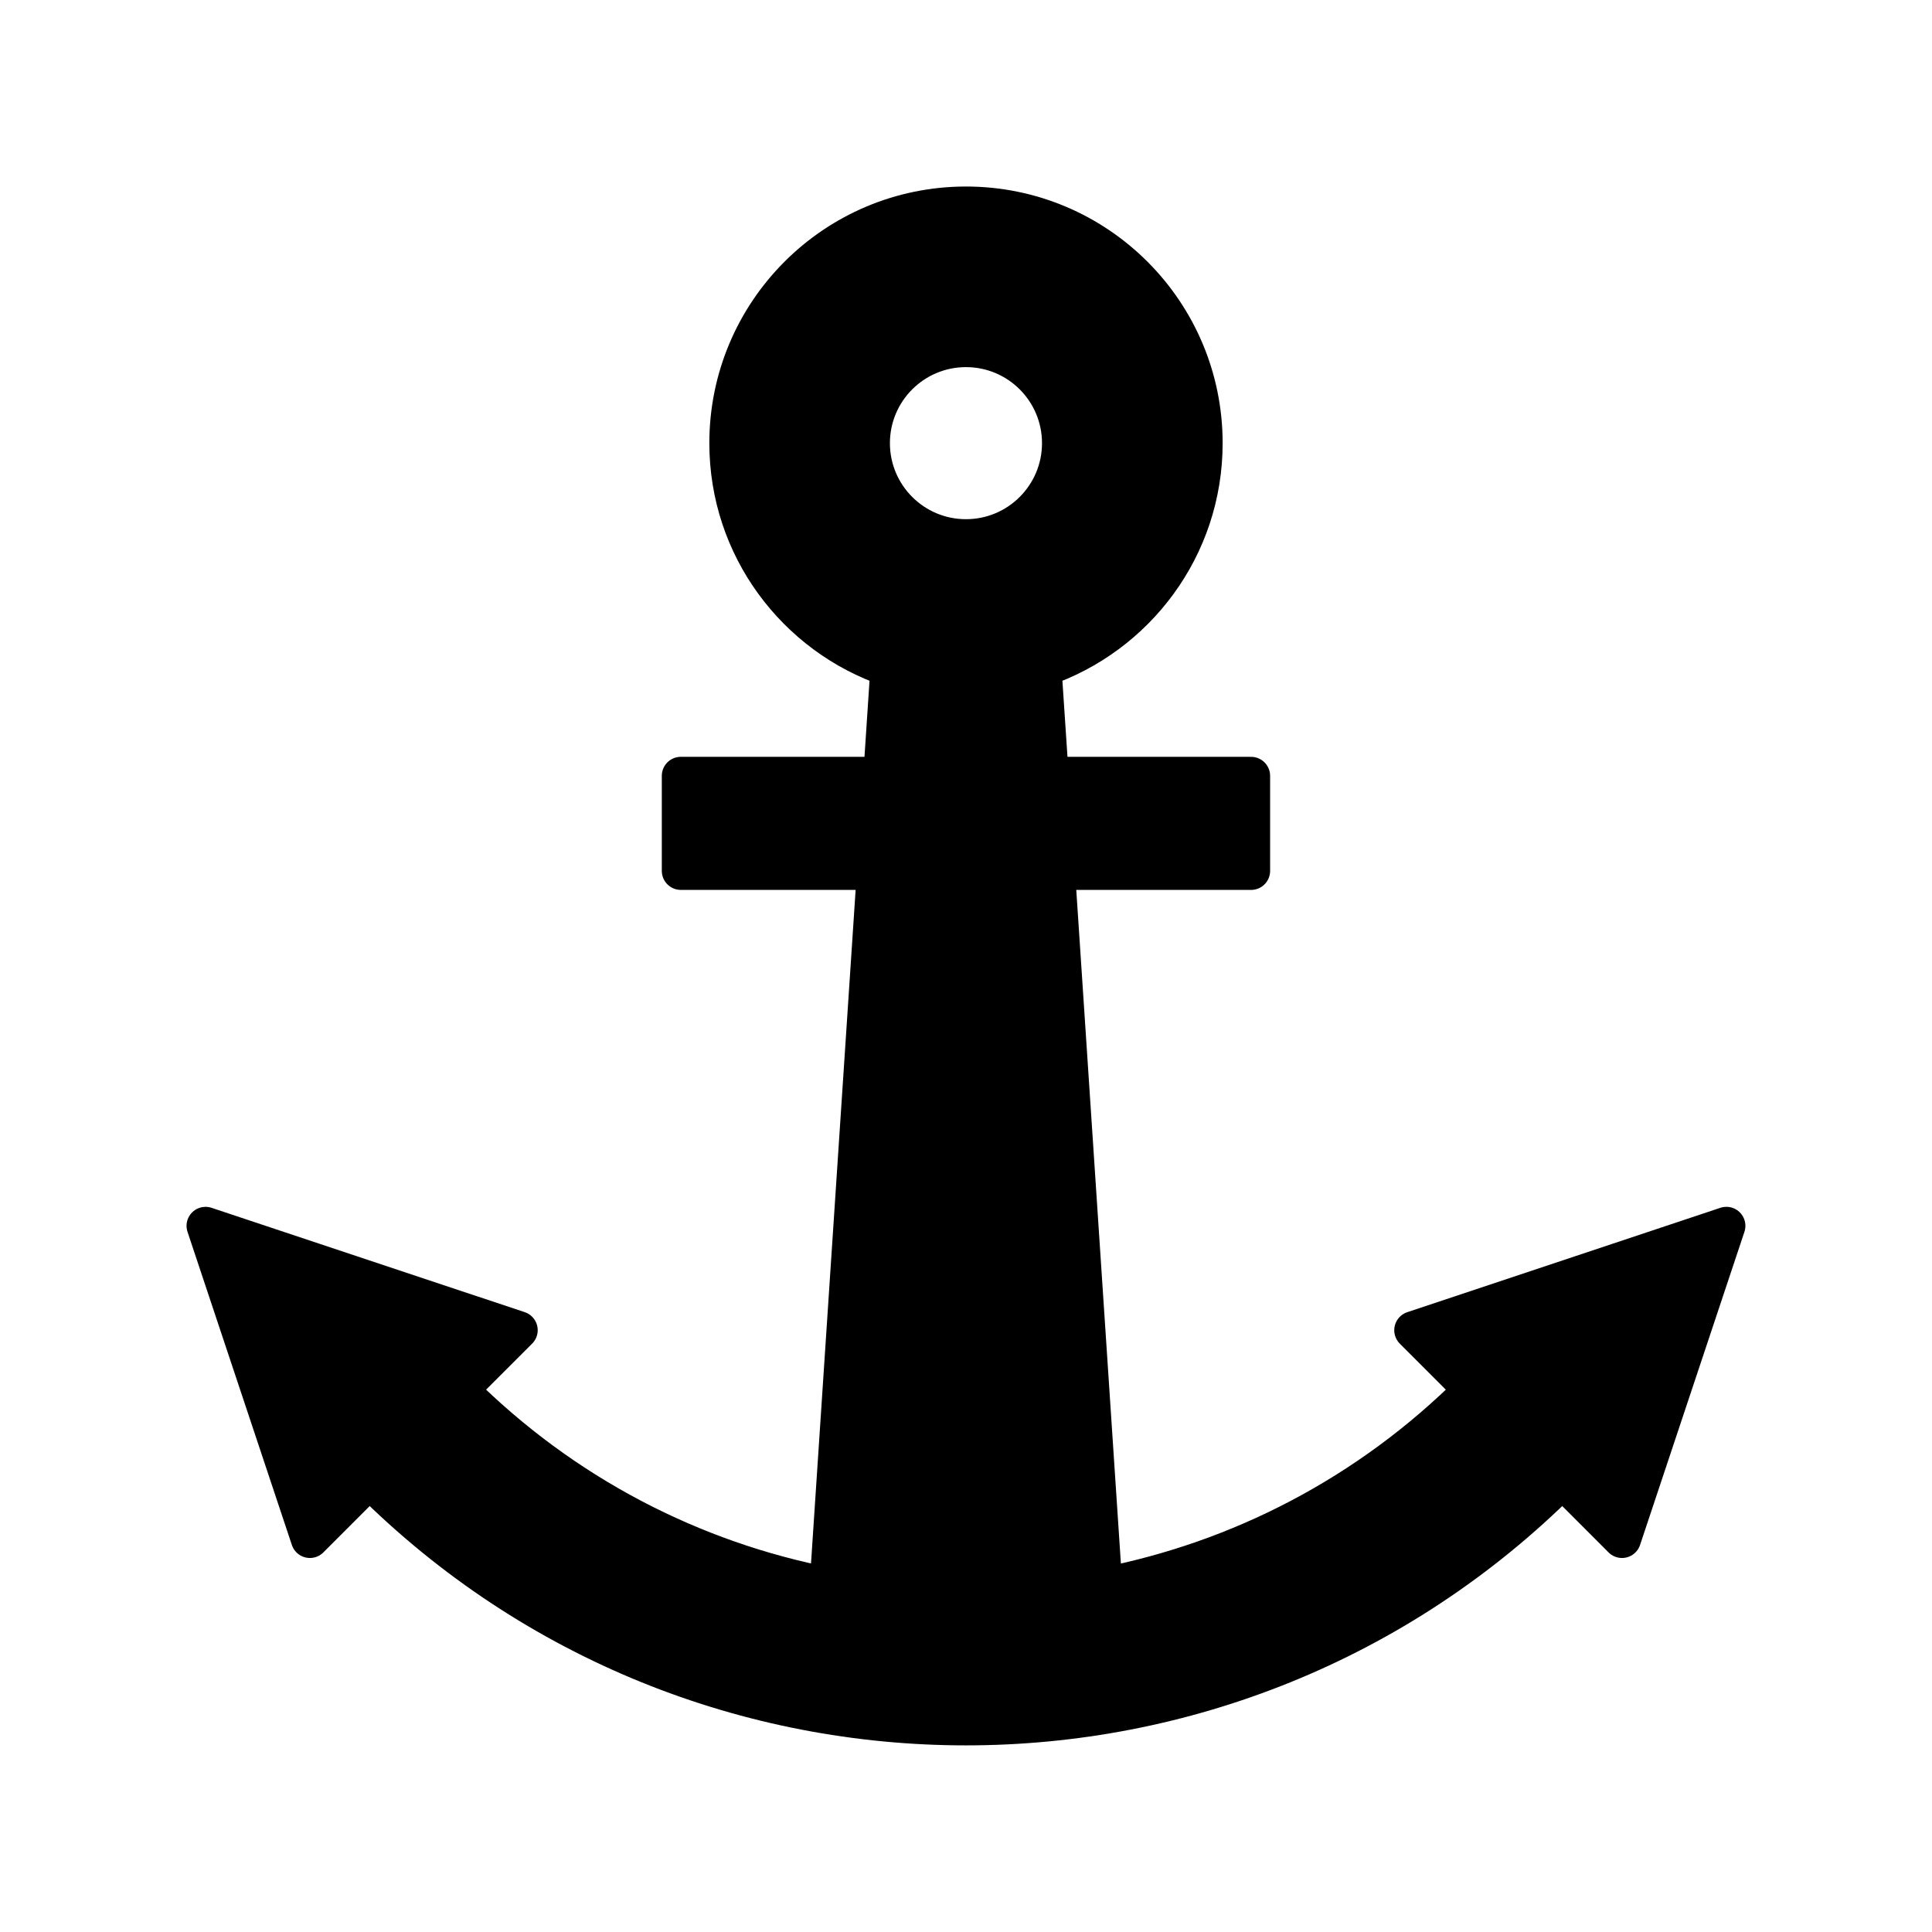
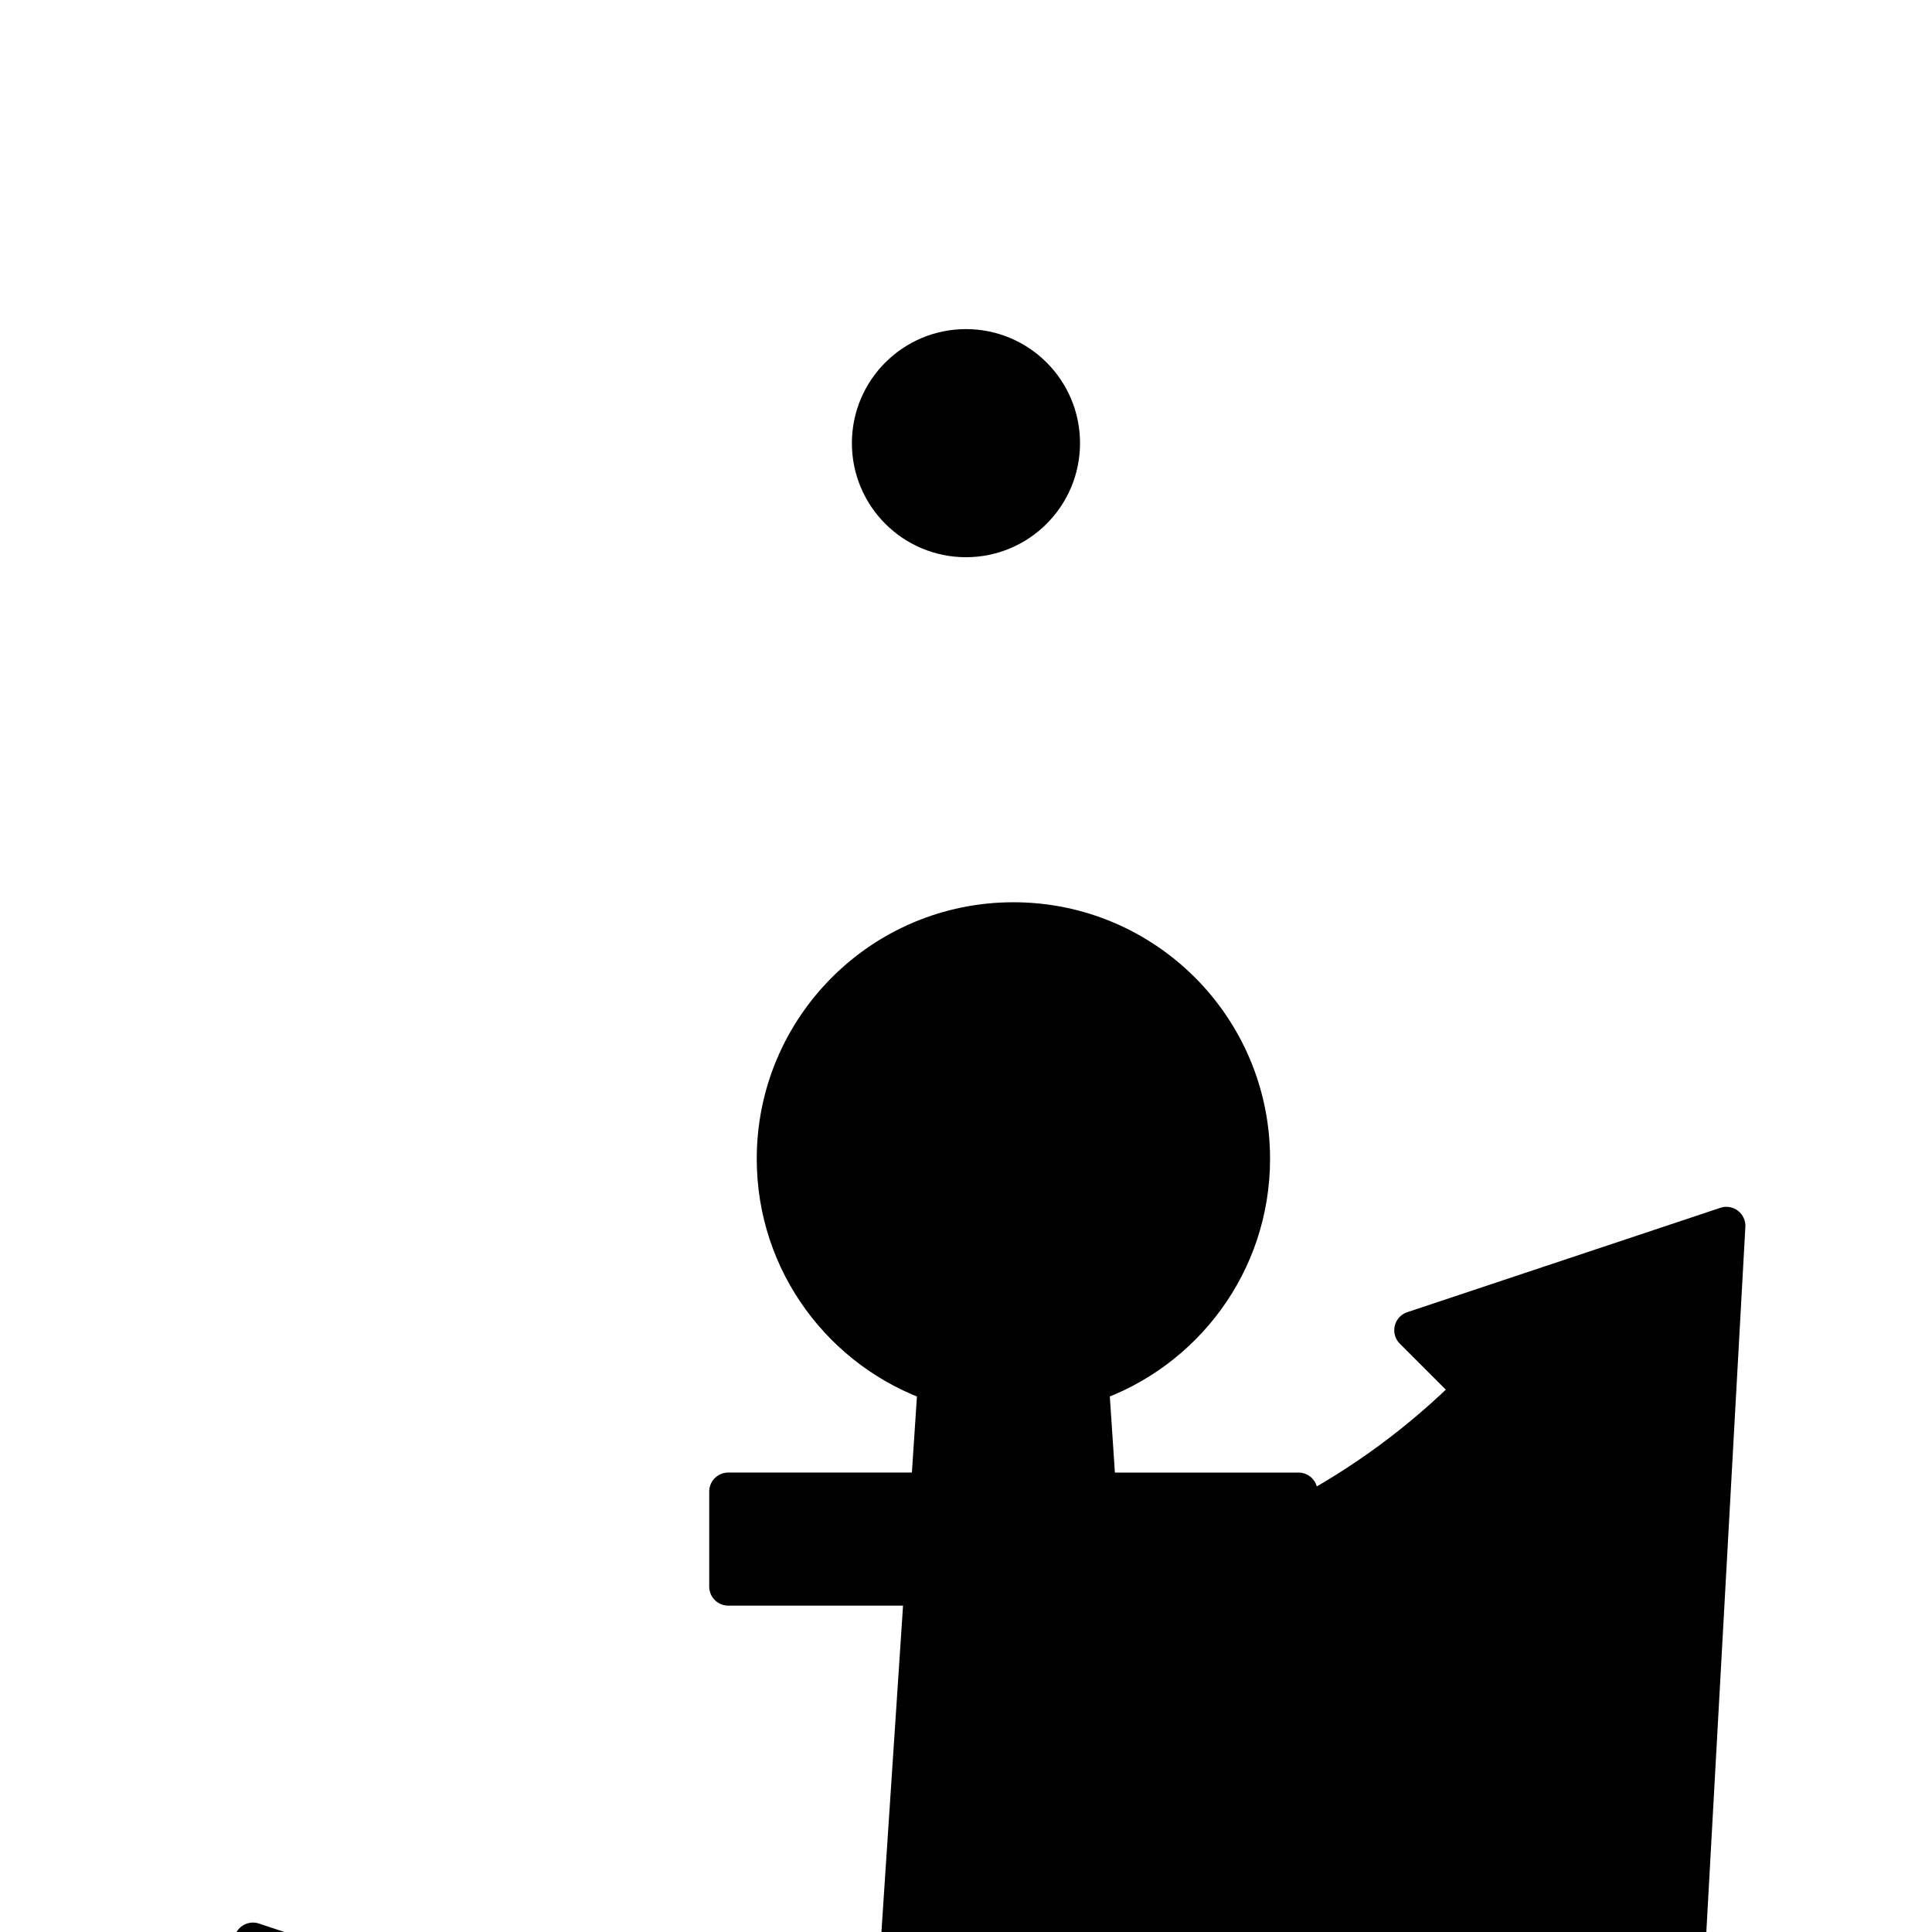
<svg xmlns="http://www.w3.org/2000/svg" width="800px" height="800px" version="1.1" viewBox="144 144 512 512">
-   <path transform="matrix(5.038 0 0 5.038 148.09 148.09)" d="m90 63.67-16.471 5.491 3.137 3.137c-5.518 5.517-12.314 8.964-19.438 10.351l-2.494-37.649h10.265v-5h-10.594l-0.379-5.677c4.927-1.676 8.476-6.331 8.476-11.824 0-6.902-5.597-12.499-12.501-12.499-6.903 0-12.5 5.597-12.5 12.499 0 5.493 3.547 10.148 8.473 11.824l-0.376 5.676h-10.597v5h10.264l-2.494 37.646c-7.121-1.381-13.92-4.832-19.437-10.347l3.139-3.139-16.472-5.488 5.489 16.471 3.137-3.138c17.326 17.327 45.422 17.327 62.747 0l3.136 3.138zm-40-46.17c2.762 0 5 2.239 5 4.999 0 2.761-2.238 5-5 5-2.761 0-5-2.239-5-5 0-2.76 2.239-4.999 5-4.999zm0 0" stroke="#000000" stroke-linecap="round" stroke-linejoin="round" stroke-miterlimit="10" stroke-width="2" />
+   <path transform="matrix(5.038 0 0 5.038 148.09 148.09)" d="m90 63.67-16.471 5.491 3.137 3.137c-5.518 5.517-12.314 8.964-19.438 10.351h10.265v-5h-10.594l-0.379-5.677c4.927-1.676 8.476-6.331 8.476-11.824 0-6.902-5.597-12.499-12.501-12.499-6.903 0-12.5 5.597-12.5 12.499 0 5.493 3.547 10.148 8.473 11.824l-0.376 5.676h-10.597v5h10.264l-2.494 37.646c-7.121-1.381-13.92-4.832-19.437-10.347l3.139-3.139-16.472-5.488 5.489 16.471 3.137-3.138c17.326 17.327 45.422 17.327 62.747 0l3.136 3.138zm-40-46.17c2.762 0 5 2.239 5 4.999 0 2.761-2.238 5-5 5-2.761 0-5-2.239-5-5 0-2.76 2.239-4.999 5-4.999zm0 0" stroke="#000000" stroke-linecap="round" stroke-linejoin="round" stroke-miterlimit="10" stroke-width="2" />
</svg>